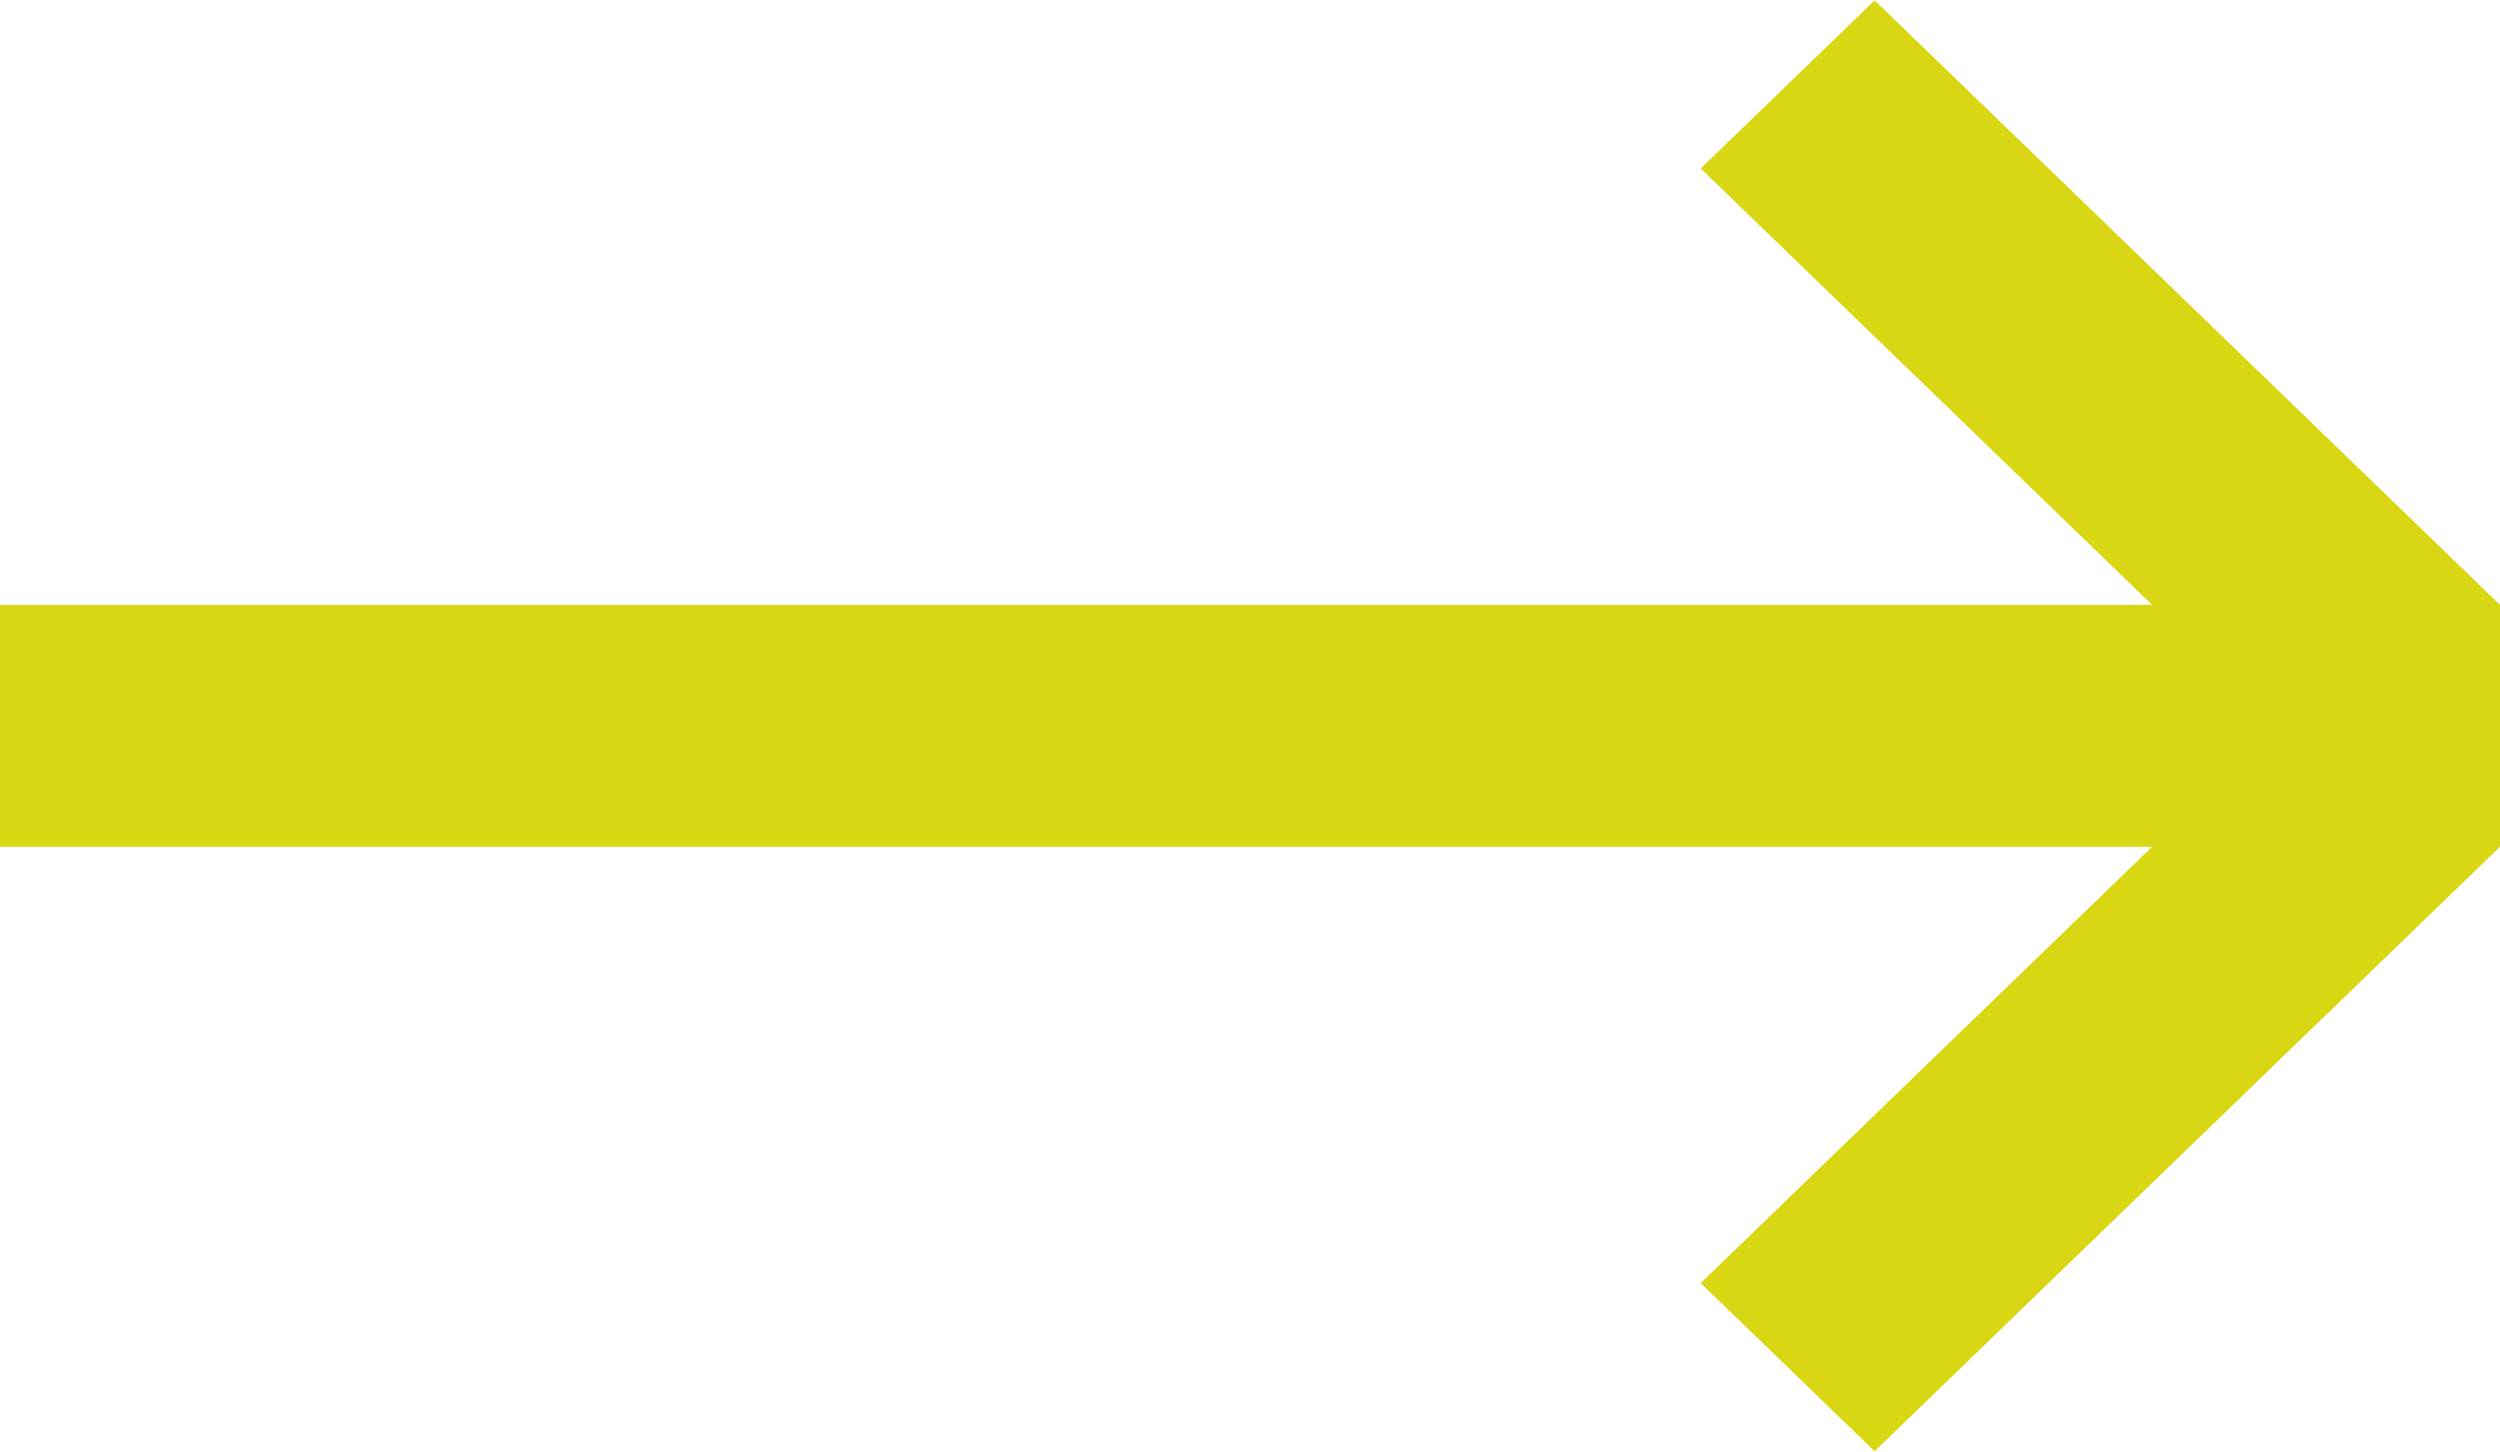
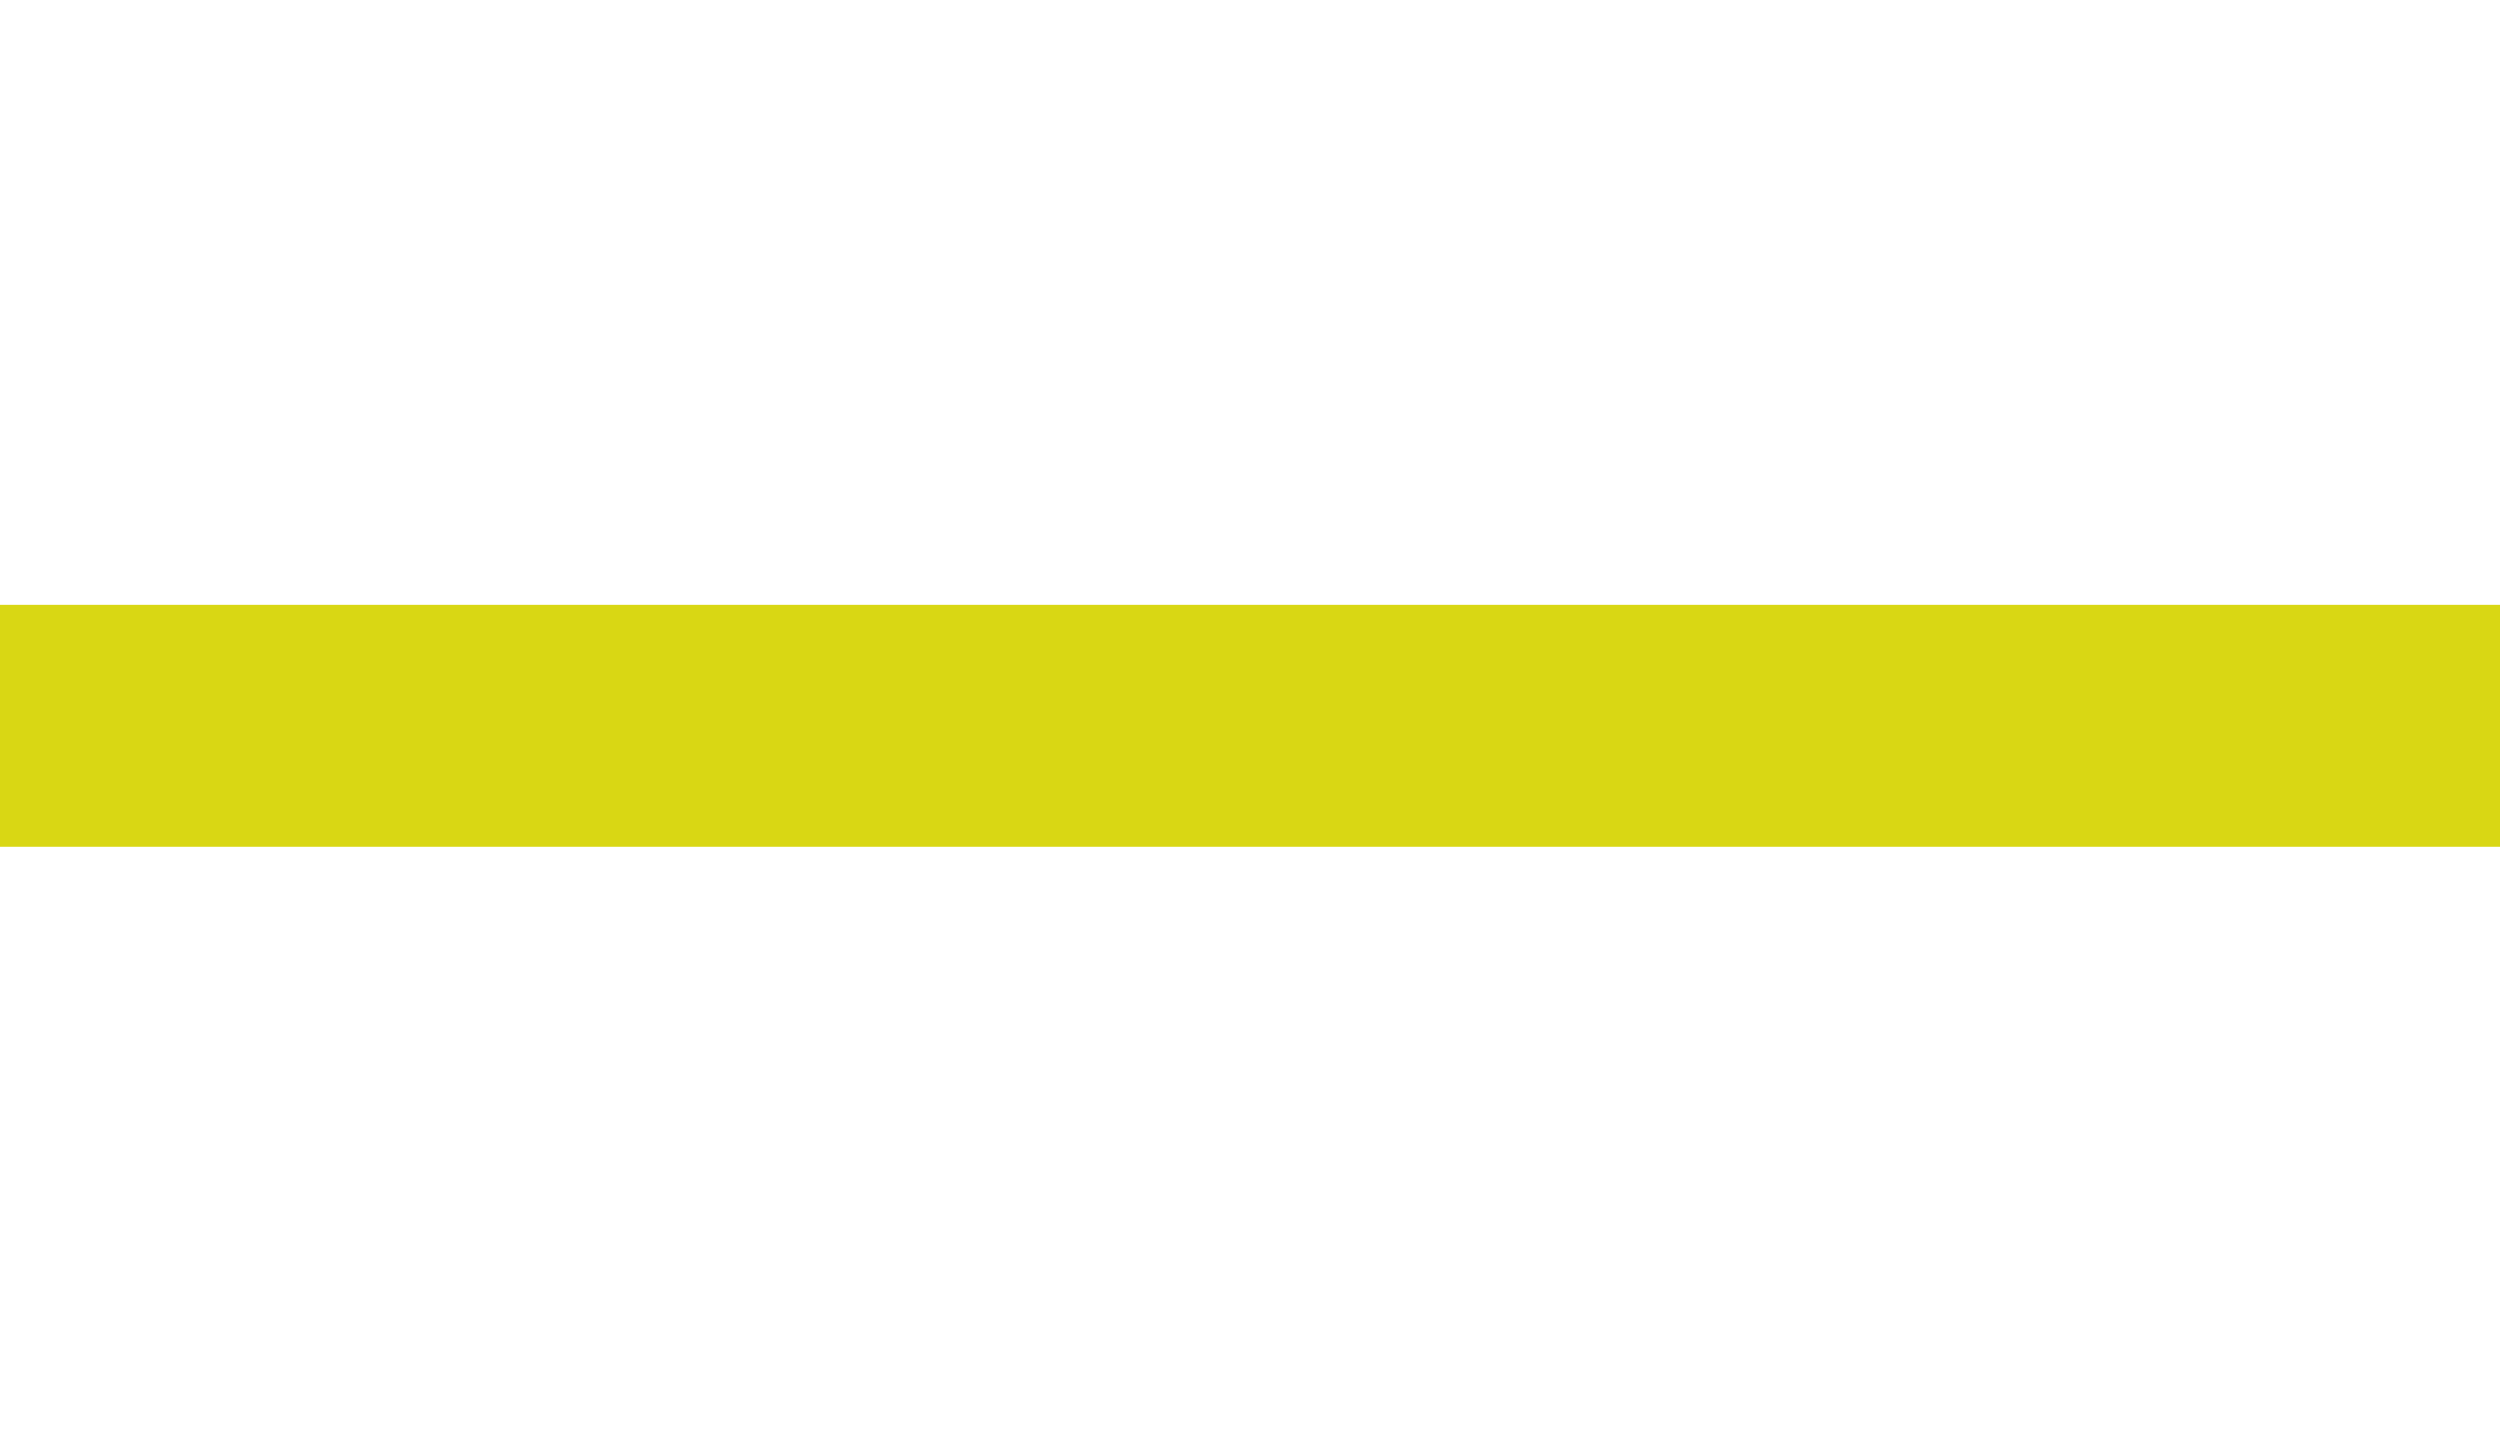
<svg xmlns="http://www.w3.org/2000/svg" width="31" height="18" viewBox="0 0 31 18" fill="none">
  <path d="M31 9L0 9" stroke="#D9D714" stroke-width="3" />
-   <line y1="-1.5" x2="10.785" y2="-1.5" transform="matrix(-0.719 -0.695 0.719 -0.695 31 7.5)" stroke="#D9D714" stroke-width="3" />
-   <line y1="-1.5" x2="10.785" y2="-1.5" transform="matrix(-0.719 0.695 0.719 0.695 31 10.5)" stroke="#D9D714" stroke-width="3" />
</svg>